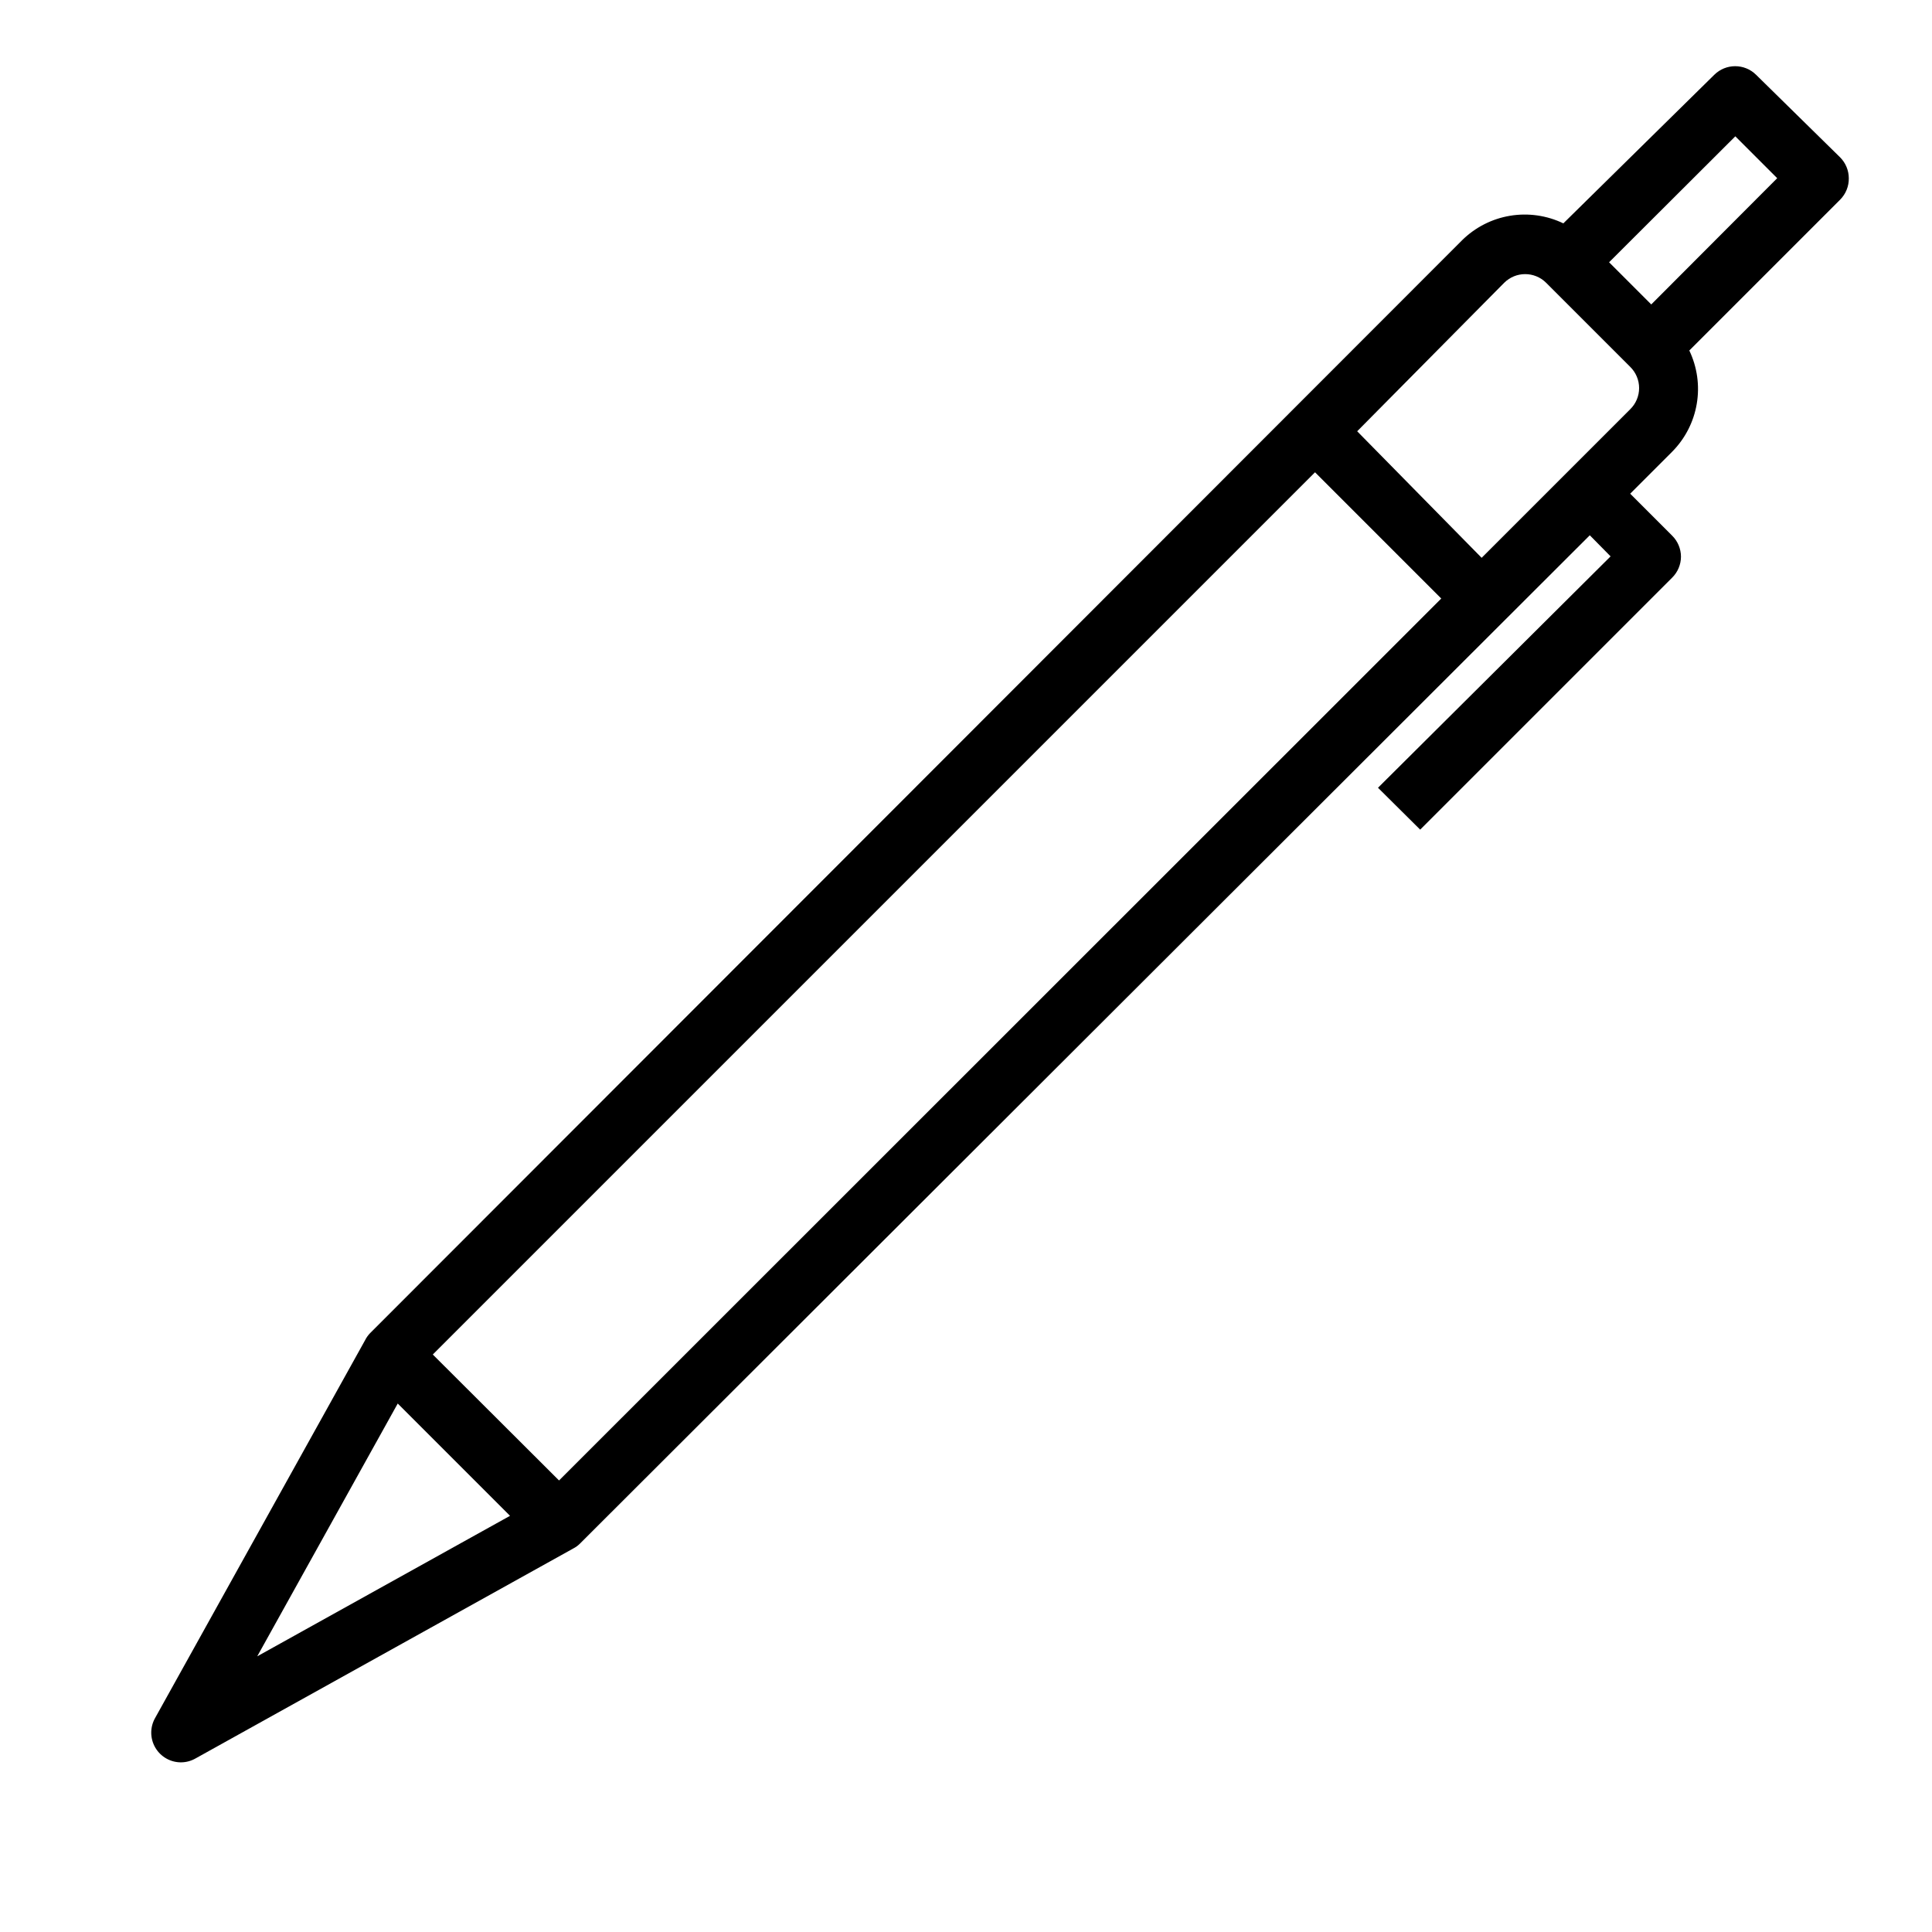
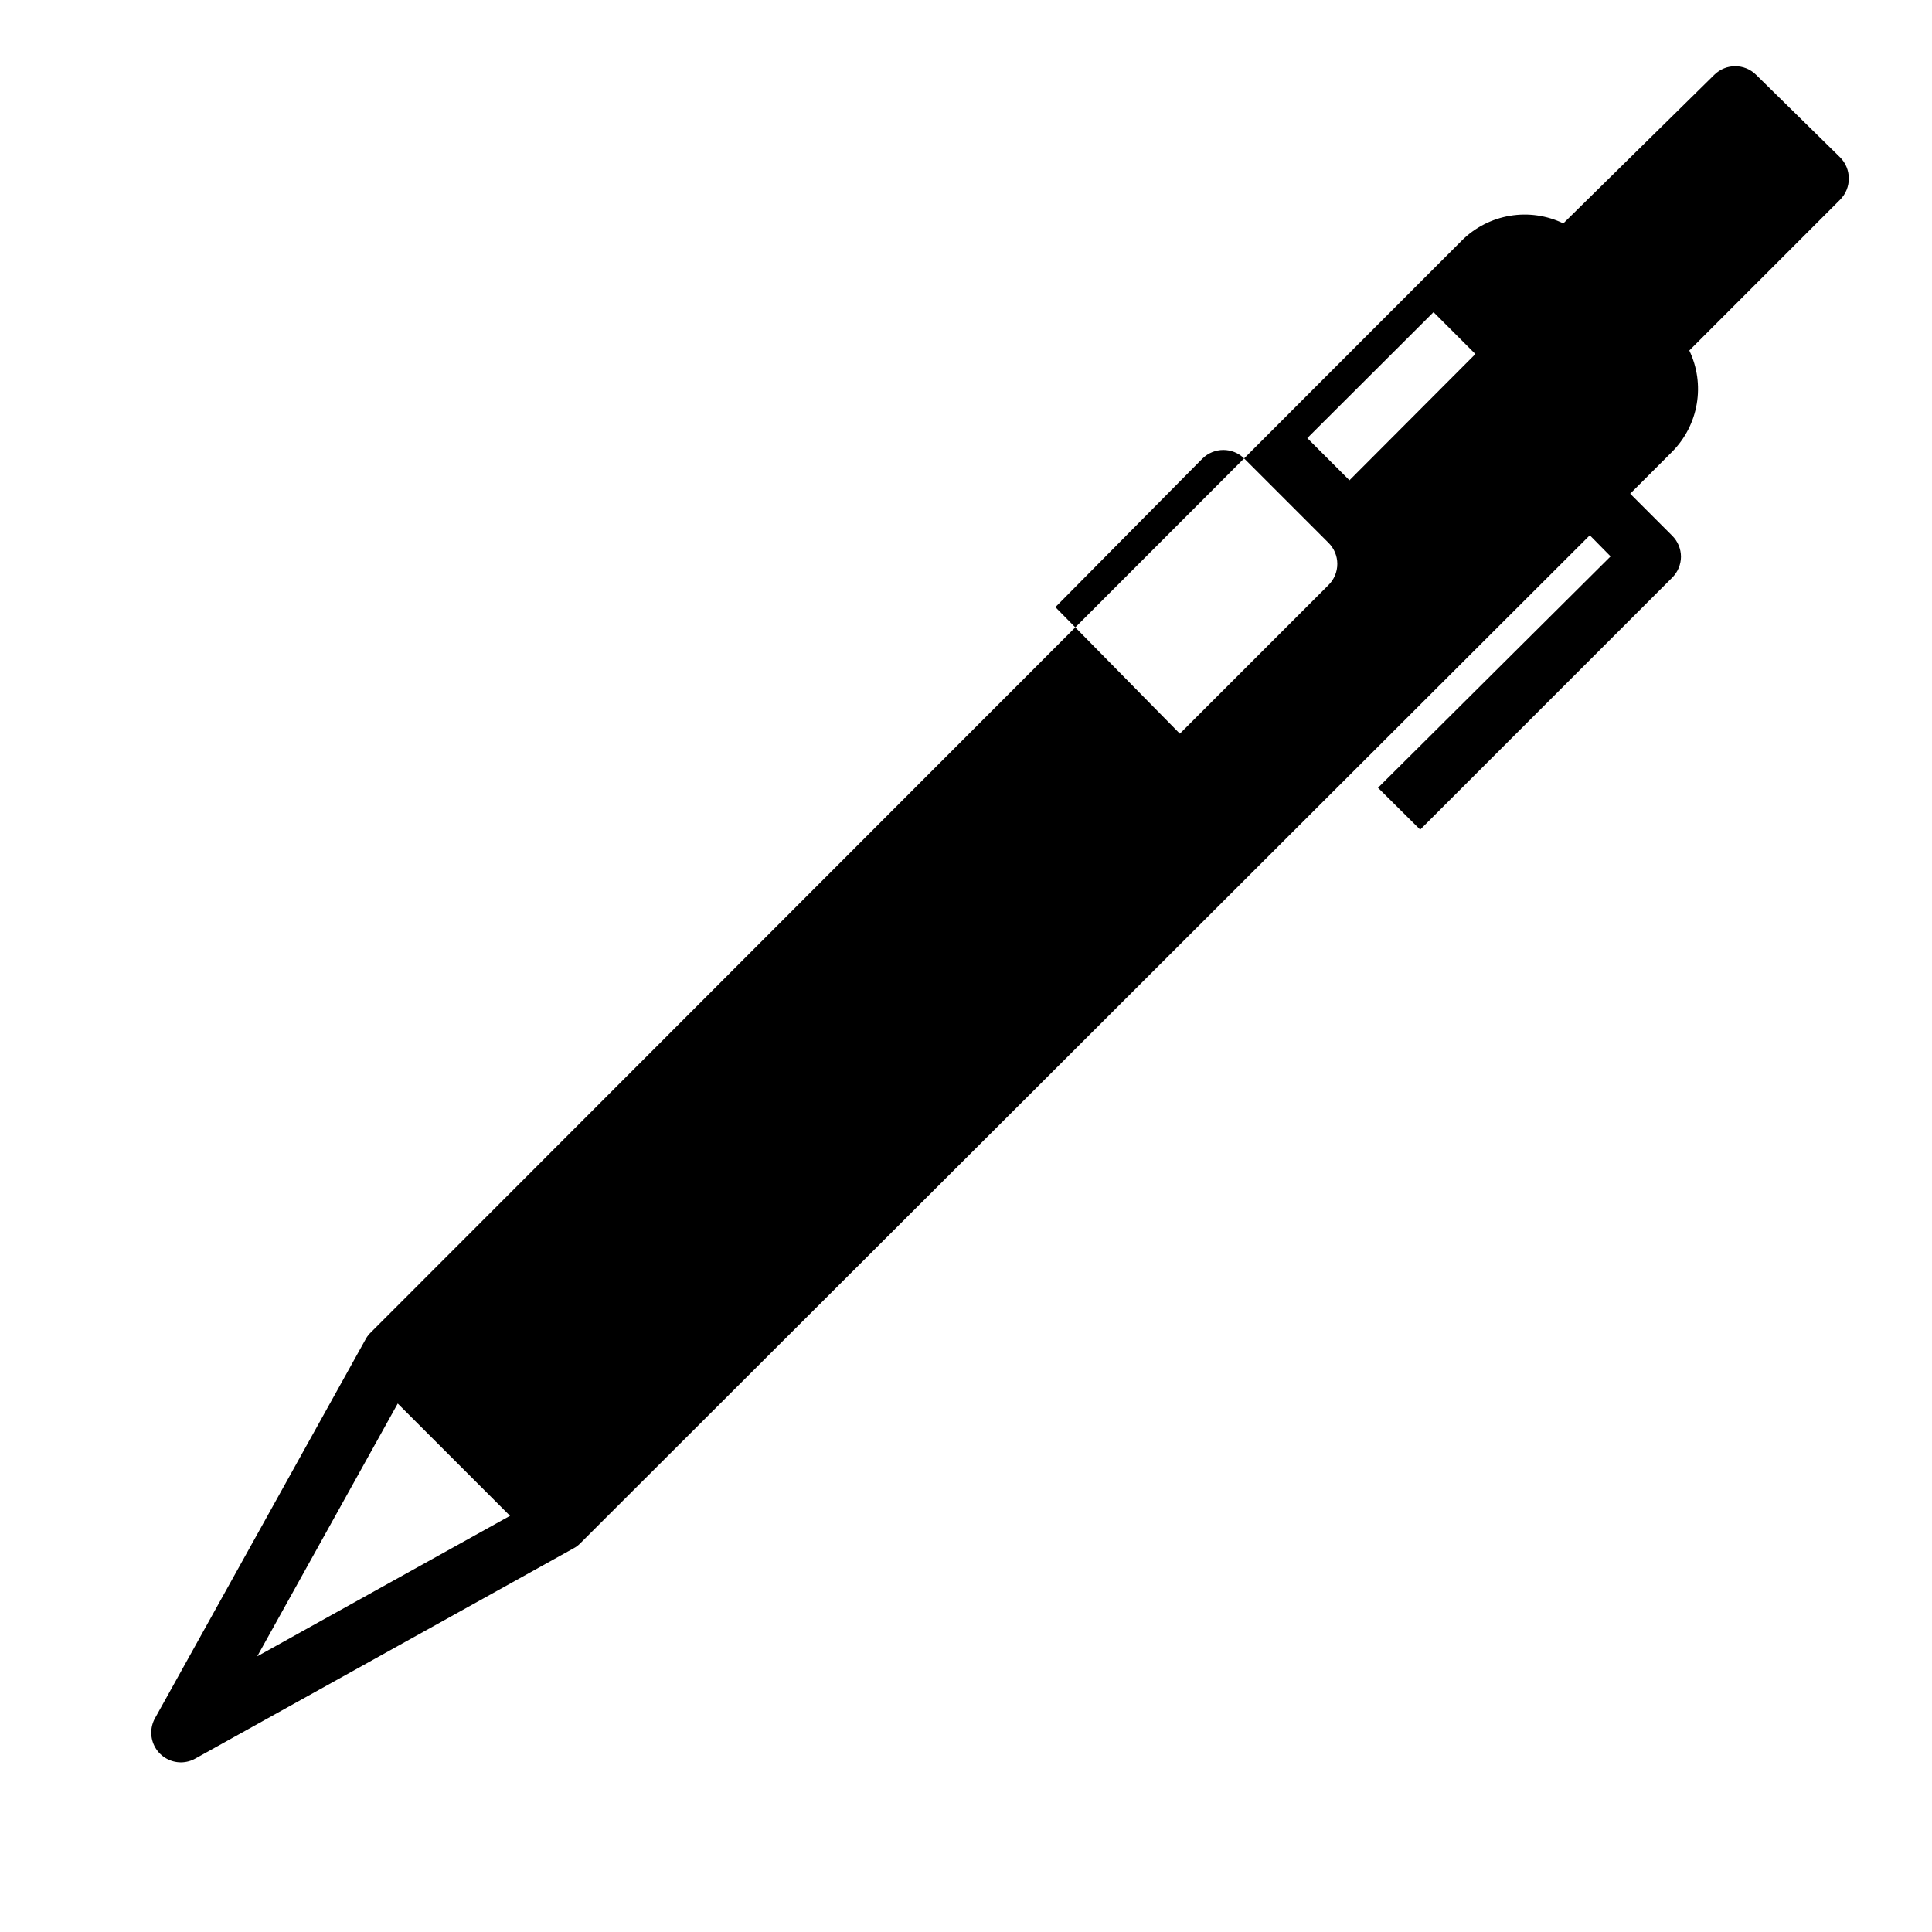
<svg xmlns="http://www.w3.org/2000/svg" fill="#000000" width="800px" height="800px" version="1.1" viewBox="144 144 512 512">
-   <path d="m633.95 191.23c-0.008-2.066-0.828-4.047-2.281-5.512l-22.277-21.887c-3.07-3.051-8.031-3.051-11.102 0l-39.988 39.363c-4.391-2.113-9.328-2.816-14.133-2.012-4.805 0.801-9.246 3.07-12.711 6.496l-289.45 289.69c-0.508 0.539-0.934 1.148-1.262 1.812l-55.652 100.13c-1.371 2.438-1.348 5.414 0.062 7.828 1.41 2.414 3.992 3.898 6.785 3.902 1.352-0.004 2.68-0.355 3.856-1.023l100.13-55.656c0.641-0.328 1.223-0.75 1.734-1.258l267.65-267.25 5.512 5.59-61.641 61.32 11.18 11.098 66.754-66.754c1.5-1.473 2.352-3.484 2.359-5.586-0.008-2.106-0.859-4.117-2.359-5.59l-11.098-11.098 11.098-11.098v-0.004c3.438-3.457 5.723-7.891 6.539-12.699 0.82-4.805 0.129-9.746-1.973-14.145l39.988-39.988v-0.004c1.492-1.504 2.316-3.547 2.281-5.664zm-421.78 391.71 37.234-66.992 29.758 29.758zm79.98-46.602-33.457-33.379 233.8-233.8 33.453 33.457zm283.86-283.87-39.359 39.359-32.984-33.535 38.965-39.359h0.004c3.07-3.051 8.027-3.051 11.098 0l22.277 22.277c1.516 1.48 2.371 3.512 2.371 5.629 0 2.117-0.855 4.148-2.371 5.629zm5.59-27.789-11.176-11.176 33.453-33.379 11.098 11.098z" />
+   <path d="m633.95 191.23c-0.008-2.066-0.828-4.047-2.281-5.512l-22.277-21.887c-3.07-3.051-8.031-3.051-11.102 0l-39.988 39.363c-4.391-2.113-9.328-2.816-14.133-2.012-4.805 0.801-9.246 3.07-12.711 6.496l-289.45 289.69c-0.508 0.539-0.934 1.148-1.262 1.812l-55.652 100.13c-1.371 2.438-1.348 5.414 0.062 7.828 1.41 2.414 3.992 3.898 6.785 3.902 1.352-0.004 2.68-0.355 3.856-1.023l100.13-55.656c0.641-0.328 1.223-0.75 1.734-1.258l267.65-267.25 5.512 5.59-61.641 61.32 11.18 11.098 66.754-66.754c1.5-1.473 2.352-3.484 2.359-5.586-0.008-2.106-0.859-4.117-2.359-5.59l-11.098-11.098 11.098-11.098v-0.004c3.438-3.457 5.723-7.891 6.539-12.699 0.82-4.805 0.129-9.746-1.973-14.145l39.988-39.988v-0.004c1.492-1.504 2.316-3.547 2.281-5.664zm-421.78 391.71 37.234-66.992 29.758 29.758zzm283.86-283.87-39.359 39.359-32.984-33.535 38.965-39.359h0.004c3.07-3.051 8.027-3.051 11.098 0l22.277 22.277c1.516 1.48 2.371 3.512 2.371 5.629 0 2.117-0.855 4.148-2.371 5.629zm5.59-27.789-11.176-11.176 33.453-33.379 11.098 11.098z" />
</svg>